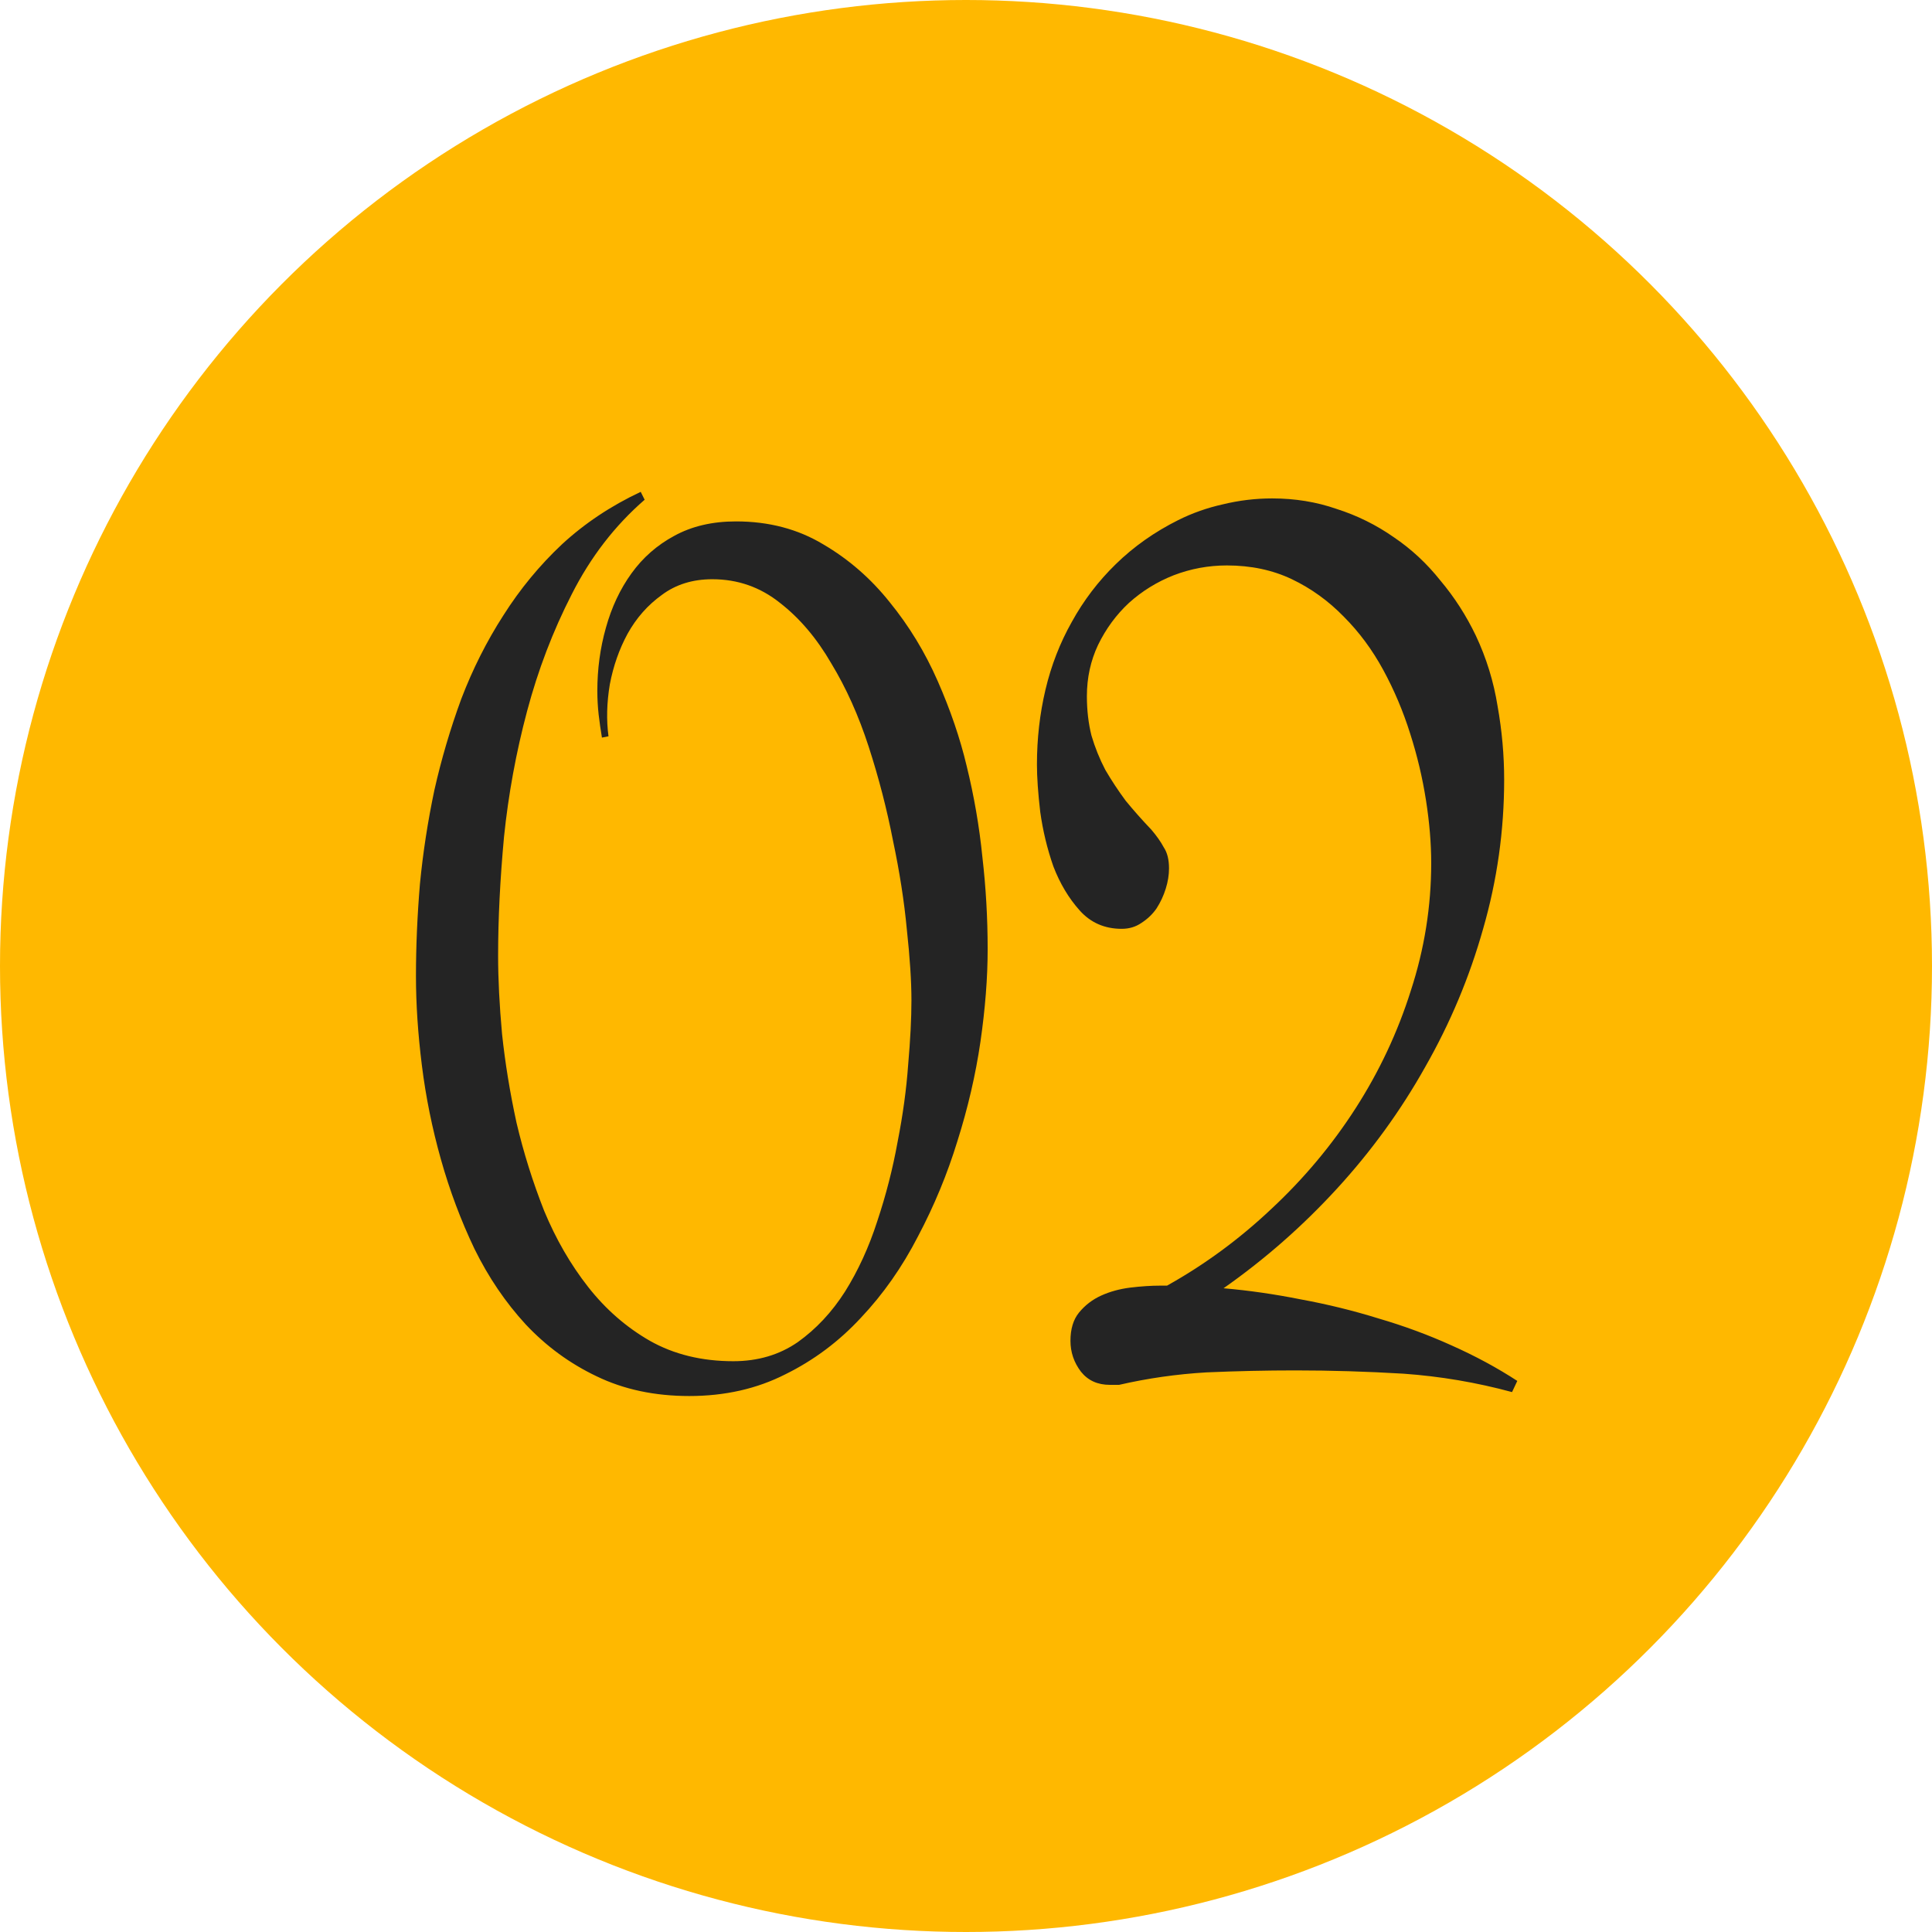
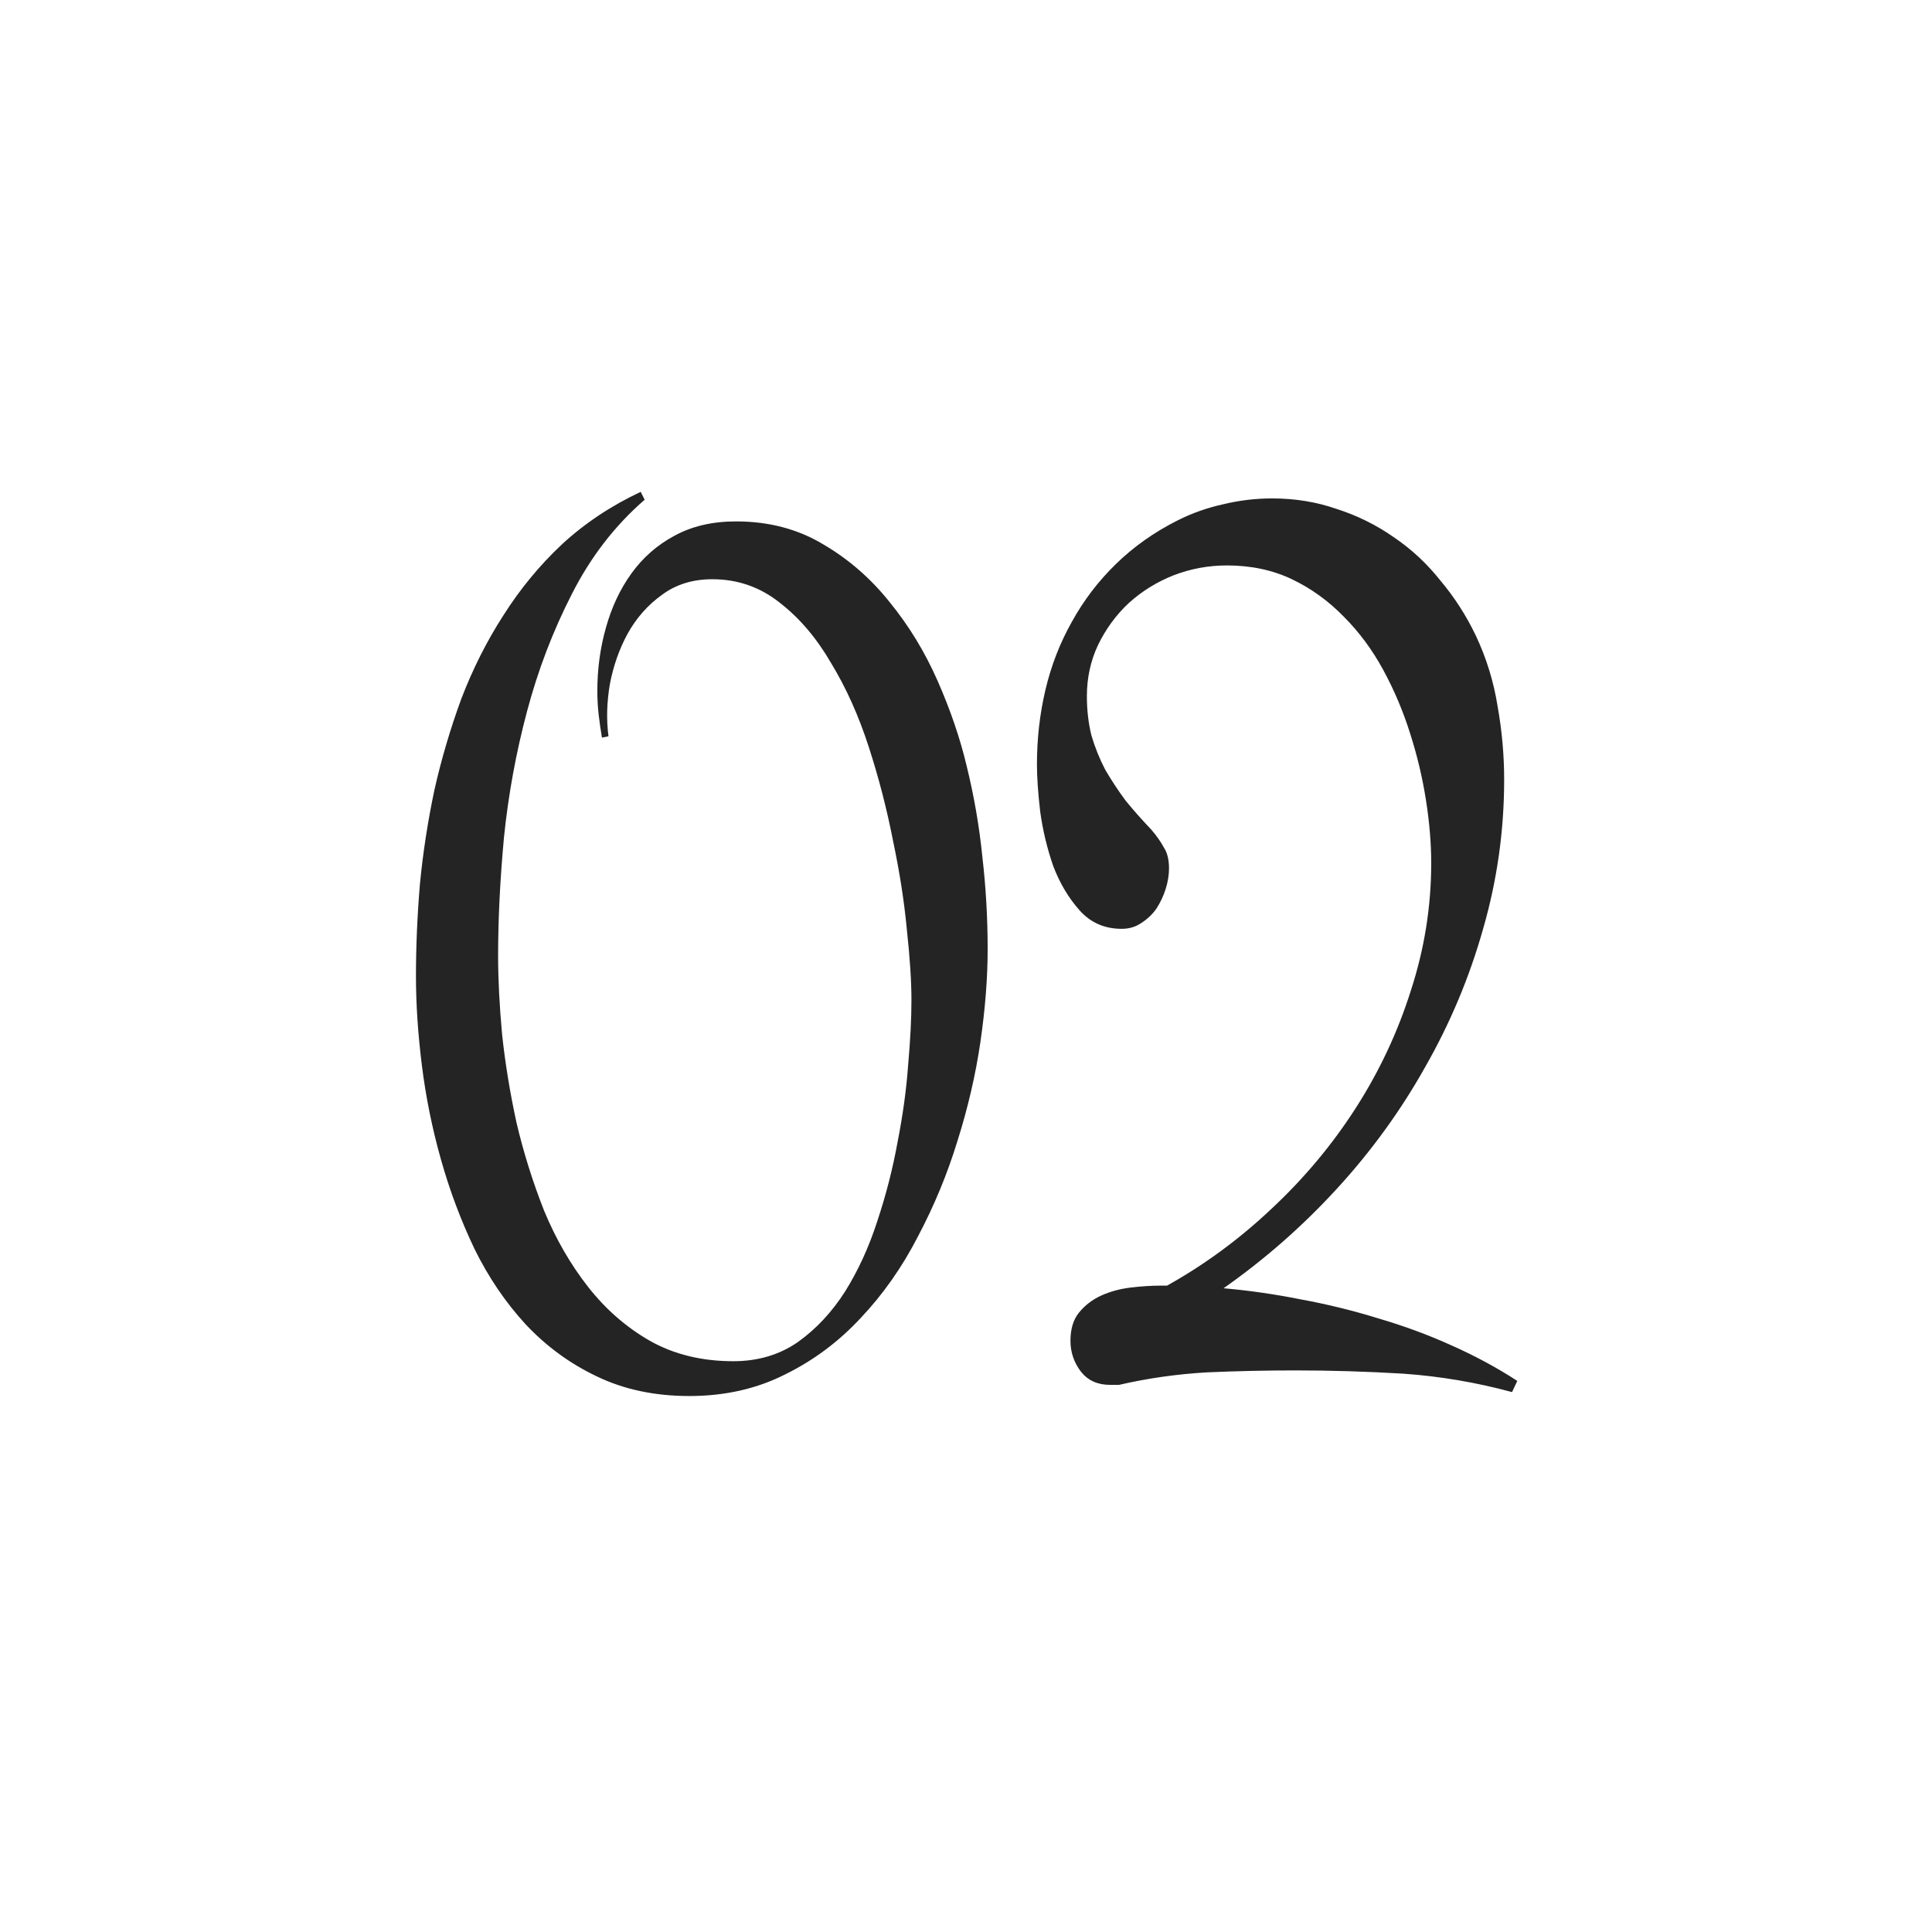
<svg xmlns="http://www.w3.org/2000/svg" width="100" height="100" viewBox="0 0 100 100" fill="none">
-   <circle cx="50" cy="50" r="50" fill="#FFB800" />
  <path d="M51.121 49.13C51.121 50.604 50.996 52.203 50.747 53.926C50.498 55.627 50.101 57.339 49.556 59.062C49.035 60.762 48.355 62.406 47.516 63.993C46.7 65.581 45.713 66.987 44.557 68.211C43.423 69.435 42.119 70.41 40.645 71.136C39.172 71.884 37.516 72.258 35.68 72.258C33.888 72.258 32.29 71.918 30.884 71.238C29.501 70.581 28.276 69.685 27.211 68.551C26.168 67.417 25.283 66.114 24.558 64.64C23.855 63.166 23.276 61.624 22.823 60.014C22.369 58.404 22.041 56.783 21.837 55.15C21.633 53.518 21.53 51.976 21.53 50.525C21.53 48.983 21.599 47.396 21.735 45.763C21.893 44.13 22.143 42.509 22.483 40.899C22.846 39.289 23.311 37.714 23.877 36.172C24.467 34.63 25.192 33.19 26.054 31.852C26.916 30.491 27.925 29.267 29.081 28.179C30.26 27.09 31.621 26.183 33.163 25.458L33.367 25.866C31.825 27.204 30.566 28.836 29.591 30.764C28.616 32.668 27.846 34.686 27.279 36.818C26.712 38.949 26.315 41.115 26.088 43.314C25.884 45.514 25.782 47.566 25.782 49.47C25.782 50.672 25.85 52.021 25.986 53.518C26.145 55.014 26.394 56.545 26.734 58.109C27.097 59.651 27.573 61.17 28.163 62.667C28.775 64.141 29.535 65.456 30.442 66.612C31.349 67.769 32.414 68.698 33.639 69.401C34.886 70.104 36.326 70.456 37.958 70.456C39.228 70.456 40.339 70.127 41.292 69.469C42.244 68.789 43.06 67.916 43.74 66.85C44.421 65.762 44.976 64.549 45.407 63.211C45.861 61.851 46.212 60.479 46.461 59.096C46.733 57.713 46.915 56.386 47.006 55.116C47.119 53.824 47.176 52.713 47.176 51.783C47.176 50.785 47.096 49.561 46.938 48.11C46.802 46.659 46.563 45.128 46.223 43.518C45.906 41.886 45.486 40.264 44.965 38.654C44.443 37.044 43.797 35.605 43.026 34.335C42.278 33.042 41.394 31.999 40.373 31.206C39.353 30.39 38.185 29.981 36.87 29.981C35.85 29.981 34.977 30.253 34.251 30.798C33.526 31.319 32.936 31.988 32.483 32.804C32.052 33.598 31.745 34.471 31.564 35.423C31.405 36.376 31.383 37.271 31.496 38.11L31.156 38.178C31.088 37.77 31.031 37.373 30.986 36.988C30.941 36.58 30.918 36.172 30.918 35.763C30.918 34.63 31.065 33.541 31.36 32.498C31.655 31.433 32.097 30.491 32.687 29.675C33.276 28.859 34.013 28.213 34.897 27.737C35.804 27.238 36.87 26.988 38.094 26.988C39.795 26.988 41.303 27.385 42.618 28.179C43.933 28.95 45.078 29.947 46.053 31.172C47.051 32.396 47.879 33.757 48.536 35.253C49.194 36.75 49.693 38.212 50.033 39.641C50.418 41.205 50.69 42.781 50.849 44.368C51.03 45.933 51.121 47.52 51.121 49.13ZM78.263 72.054C76.426 71.555 74.555 71.238 72.651 71.102C70.769 70.989 68.898 70.932 67.039 70.932C65.542 70.932 64.012 70.966 62.447 71.034C60.905 71.125 59.397 71.34 57.923 71.68H57.447C56.812 71.68 56.314 71.454 55.951 71C55.588 70.524 55.407 69.991 55.407 69.401C55.407 68.789 55.554 68.302 55.849 67.939C56.166 67.553 56.552 67.259 57.005 67.055C57.459 66.85 57.958 66.715 58.502 66.646C59.069 66.578 59.59 66.544 60.066 66.544H60.406C62.356 65.456 64.159 64.129 65.814 62.565C67.492 61 68.944 59.266 70.168 57.361C71.392 55.456 72.345 53.427 73.025 51.273C73.728 49.119 74.079 46.919 74.079 44.675C74.079 43.654 73.989 42.566 73.807 41.409C73.626 40.253 73.354 39.108 72.991 37.974C72.628 36.818 72.163 35.718 71.596 34.675C71.029 33.632 70.349 32.714 69.556 31.92C68.762 31.104 67.866 30.457 66.869 29.981C65.871 29.505 64.749 29.267 63.502 29.267C62.549 29.267 61.631 29.437 60.746 29.777C59.885 30.117 59.114 30.594 58.434 31.206C57.776 31.818 57.243 32.544 56.835 33.383C56.45 34.199 56.257 35.083 56.257 36.035C56.257 36.761 56.336 37.441 56.495 38.076C56.676 38.688 56.914 39.278 57.209 39.845C57.527 40.389 57.878 40.922 58.264 41.444C58.672 41.942 59.114 42.441 59.59 42.94C59.862 43.257 60.078 43.563 60.236 43.858C60.418 44.13 60.508 44.493 60.508 44.947C60.508 45.287 60.452 45.638 60.338 46.001C60.225 46.364 60.066 46.704 59.862 47.021C59.658 47.316 59.397 47.566 59.08 47.77C58.785 47.974 58.445 48.076 58.06 48.076C57.175 48.076 56.45 47.758 55.883 47.123C55.316 46.489 54.862 45.729 54.522 44.845C54.205 43.938 53.978 42.997 53.842 42.022C53.729 41.047 53.672 40.23 53.672 39.573C53.672 38.235 53.819 36.943 54.114 35.695C54.409 34.448 54.862 33.281 55.475 32.192C56.087 31.081 56.846 30.083 57.754 29.199C58.683 28.292 59.76 27.532 60.985 26.92C61.71 26.558 62.481 26.285 63.297 26.104C64.136 25.9 64.987 25.798 65.848 25.798C67.028 25.798 68.138 25.979 69.182 26.342C70.247 26.682 71.234 27.17 72.141 27.805C73.048 28.417 73.853 29.165 74.555 30.049C75.281 30.911 75.893 31.863 76.392 32.906C76.936 34.063 77.311 35.276 77.514 36.546C77.741 37.816 77.855 39.085 77.855 40.355C77.855 42.985 77.492 45.559 76.766 48.076C76.063 50.57 75.066 52.951 73.773 55.218C72.503 57.486 70.973 59.595 69.182 61.545C67.413 63.472 65.463 65.184 63.331 66.68C64.647 66.794 65.984 66.987 67.345 67.259C68.705 67.508 70.043 67.837 71.358 68.245C72.674 68.63 73.932 69.095 75.134 69.639C76.358 70.184 77.492 70.796 78.535 71.476L78.263 72.054Z" fill="#242424" />
</svg>